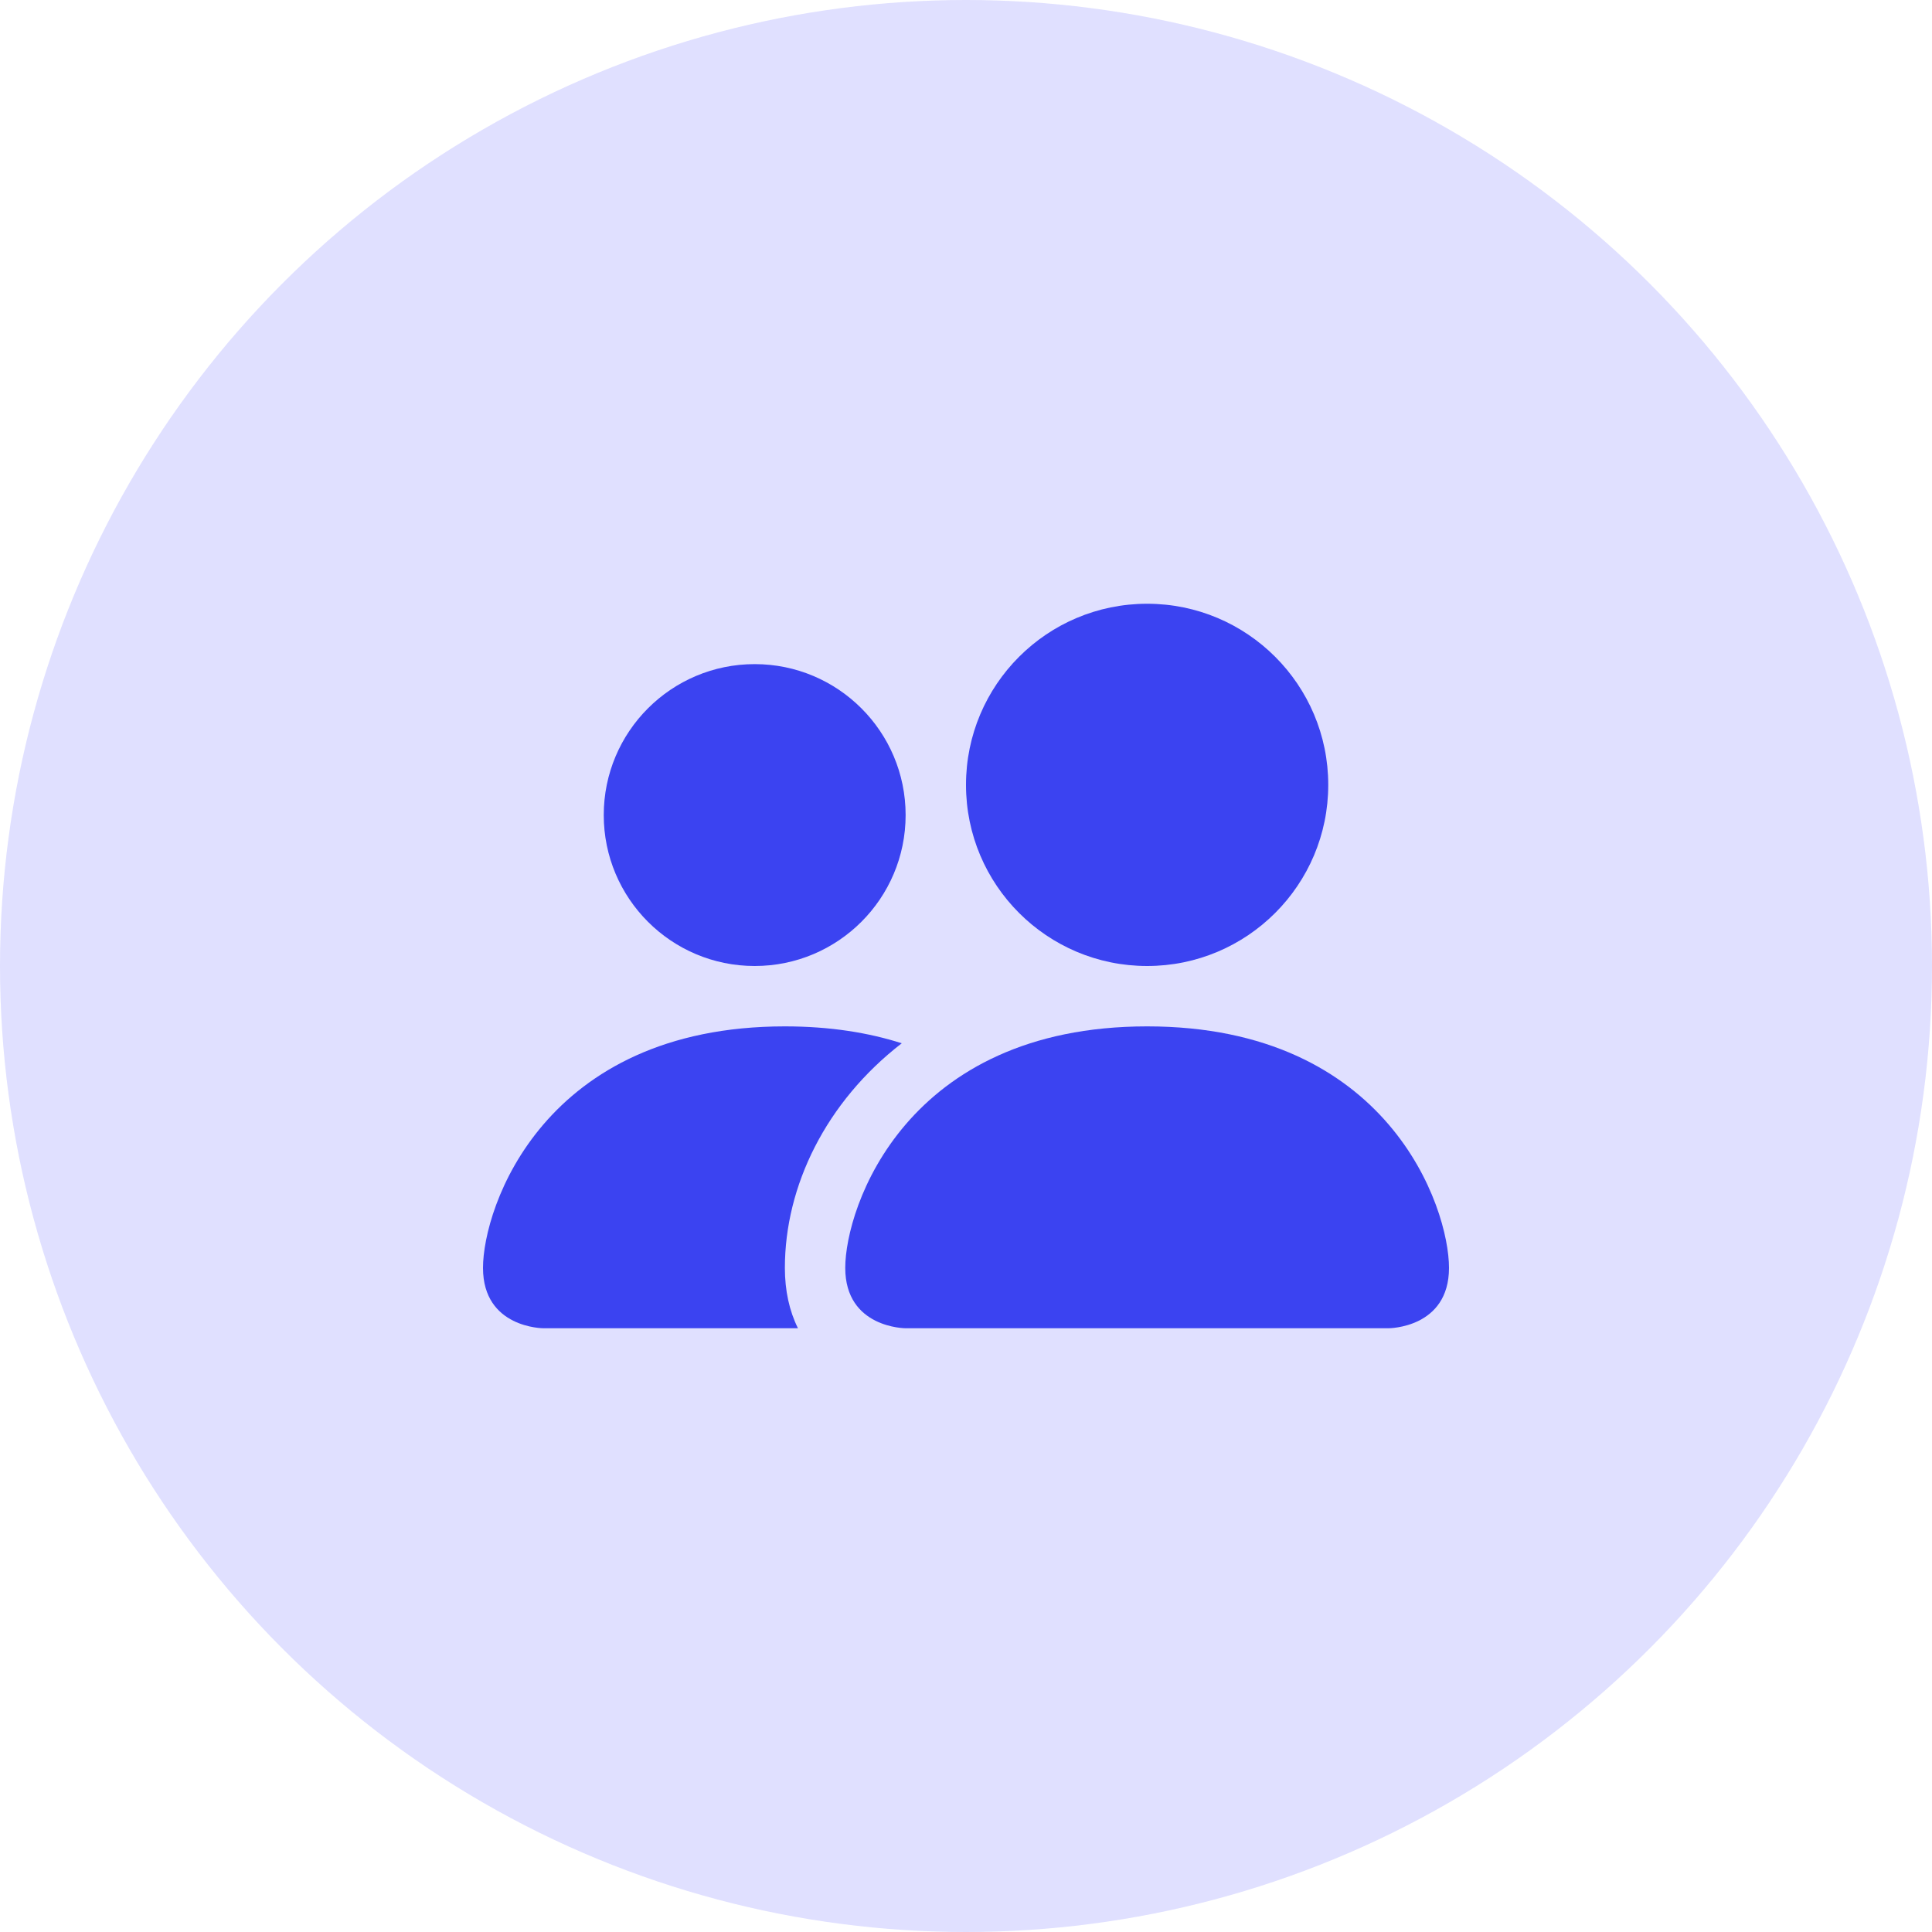
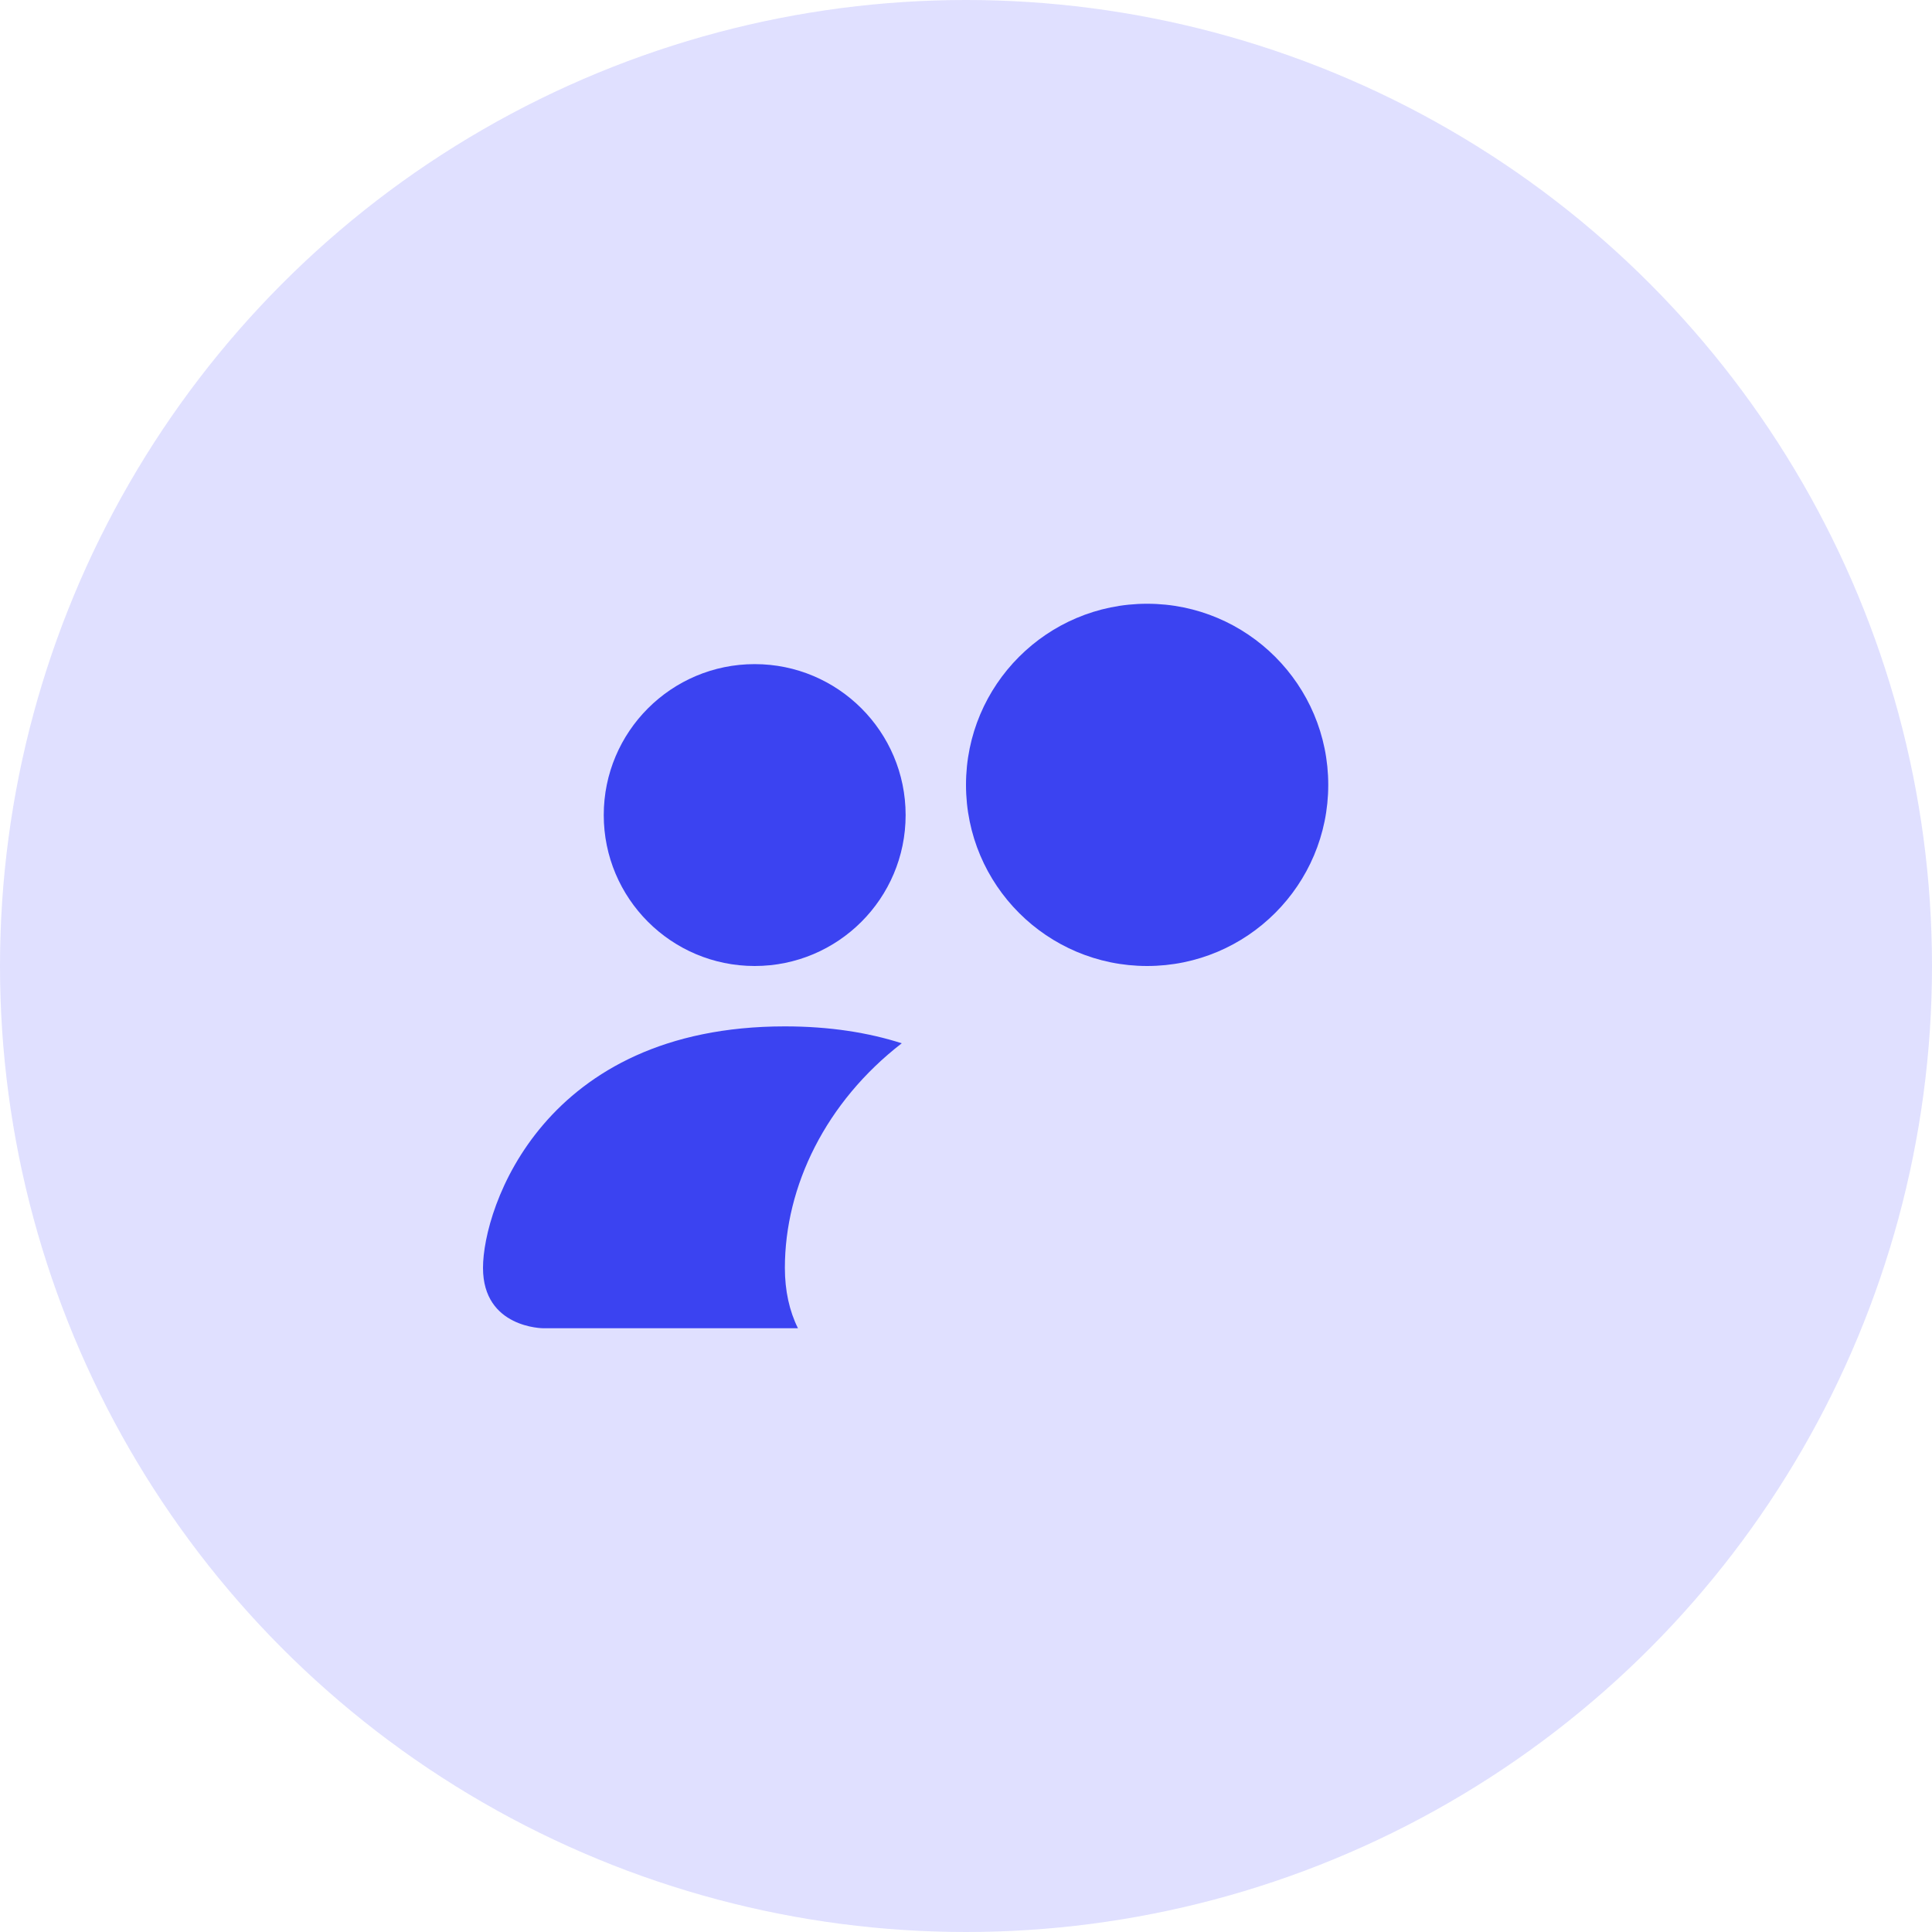
<svg xmlns="http://www.w3.org/2000/svg" width="48" height="48" viewBox="0 0 48 48" fill="none">
  <ellipse cx="24" cy="24" rx="24" ry="24" fill="#E0E0FF" />
-   <rect width="24" height="24" transform="translate(12 12)" fill="#E0E0FF" />
-   <path d="M22.5 33C22.5 33 21 33 21 31.5C21 30 22.5 25.5 28.5 25.5C34.5 25.5 36 30 36 31.5C36 33 34.5 33 34.5 33H22.5Z" fill="#3B43F1" />
  <path d="M28.5 24C30.985 24 33 21.985 33 19.5C33 17.015 30.985 15 28.5 15C26.015 15 24 17.015 24 19.5C24 21.985 26.015 24 28.5 24Z" fill="#3B43F1" />
  <path d="M19.825 33C19.613 32.574 19.5 32.069 19.5 31.5C19.5 29.467 20.519 27.376 22.404 25.92C21.579 25.656 20.618 25.5 19.5 25.5C13.5 25.5 12 30 12 31.5C12 33 13.5 33 13.5 33H19.825Z" fill="#3B43F1" />
  <path d="M18.75 24C20.821 24 22.5 22.321 22.5 20.25C22.5 18.179 20.821 16.5 18.75 16.5C16.679 16.5 15 18.179 15 20.25C15 22.321 16.679 24 18.75 24Z" fill="#3B43F1" />
</svg>